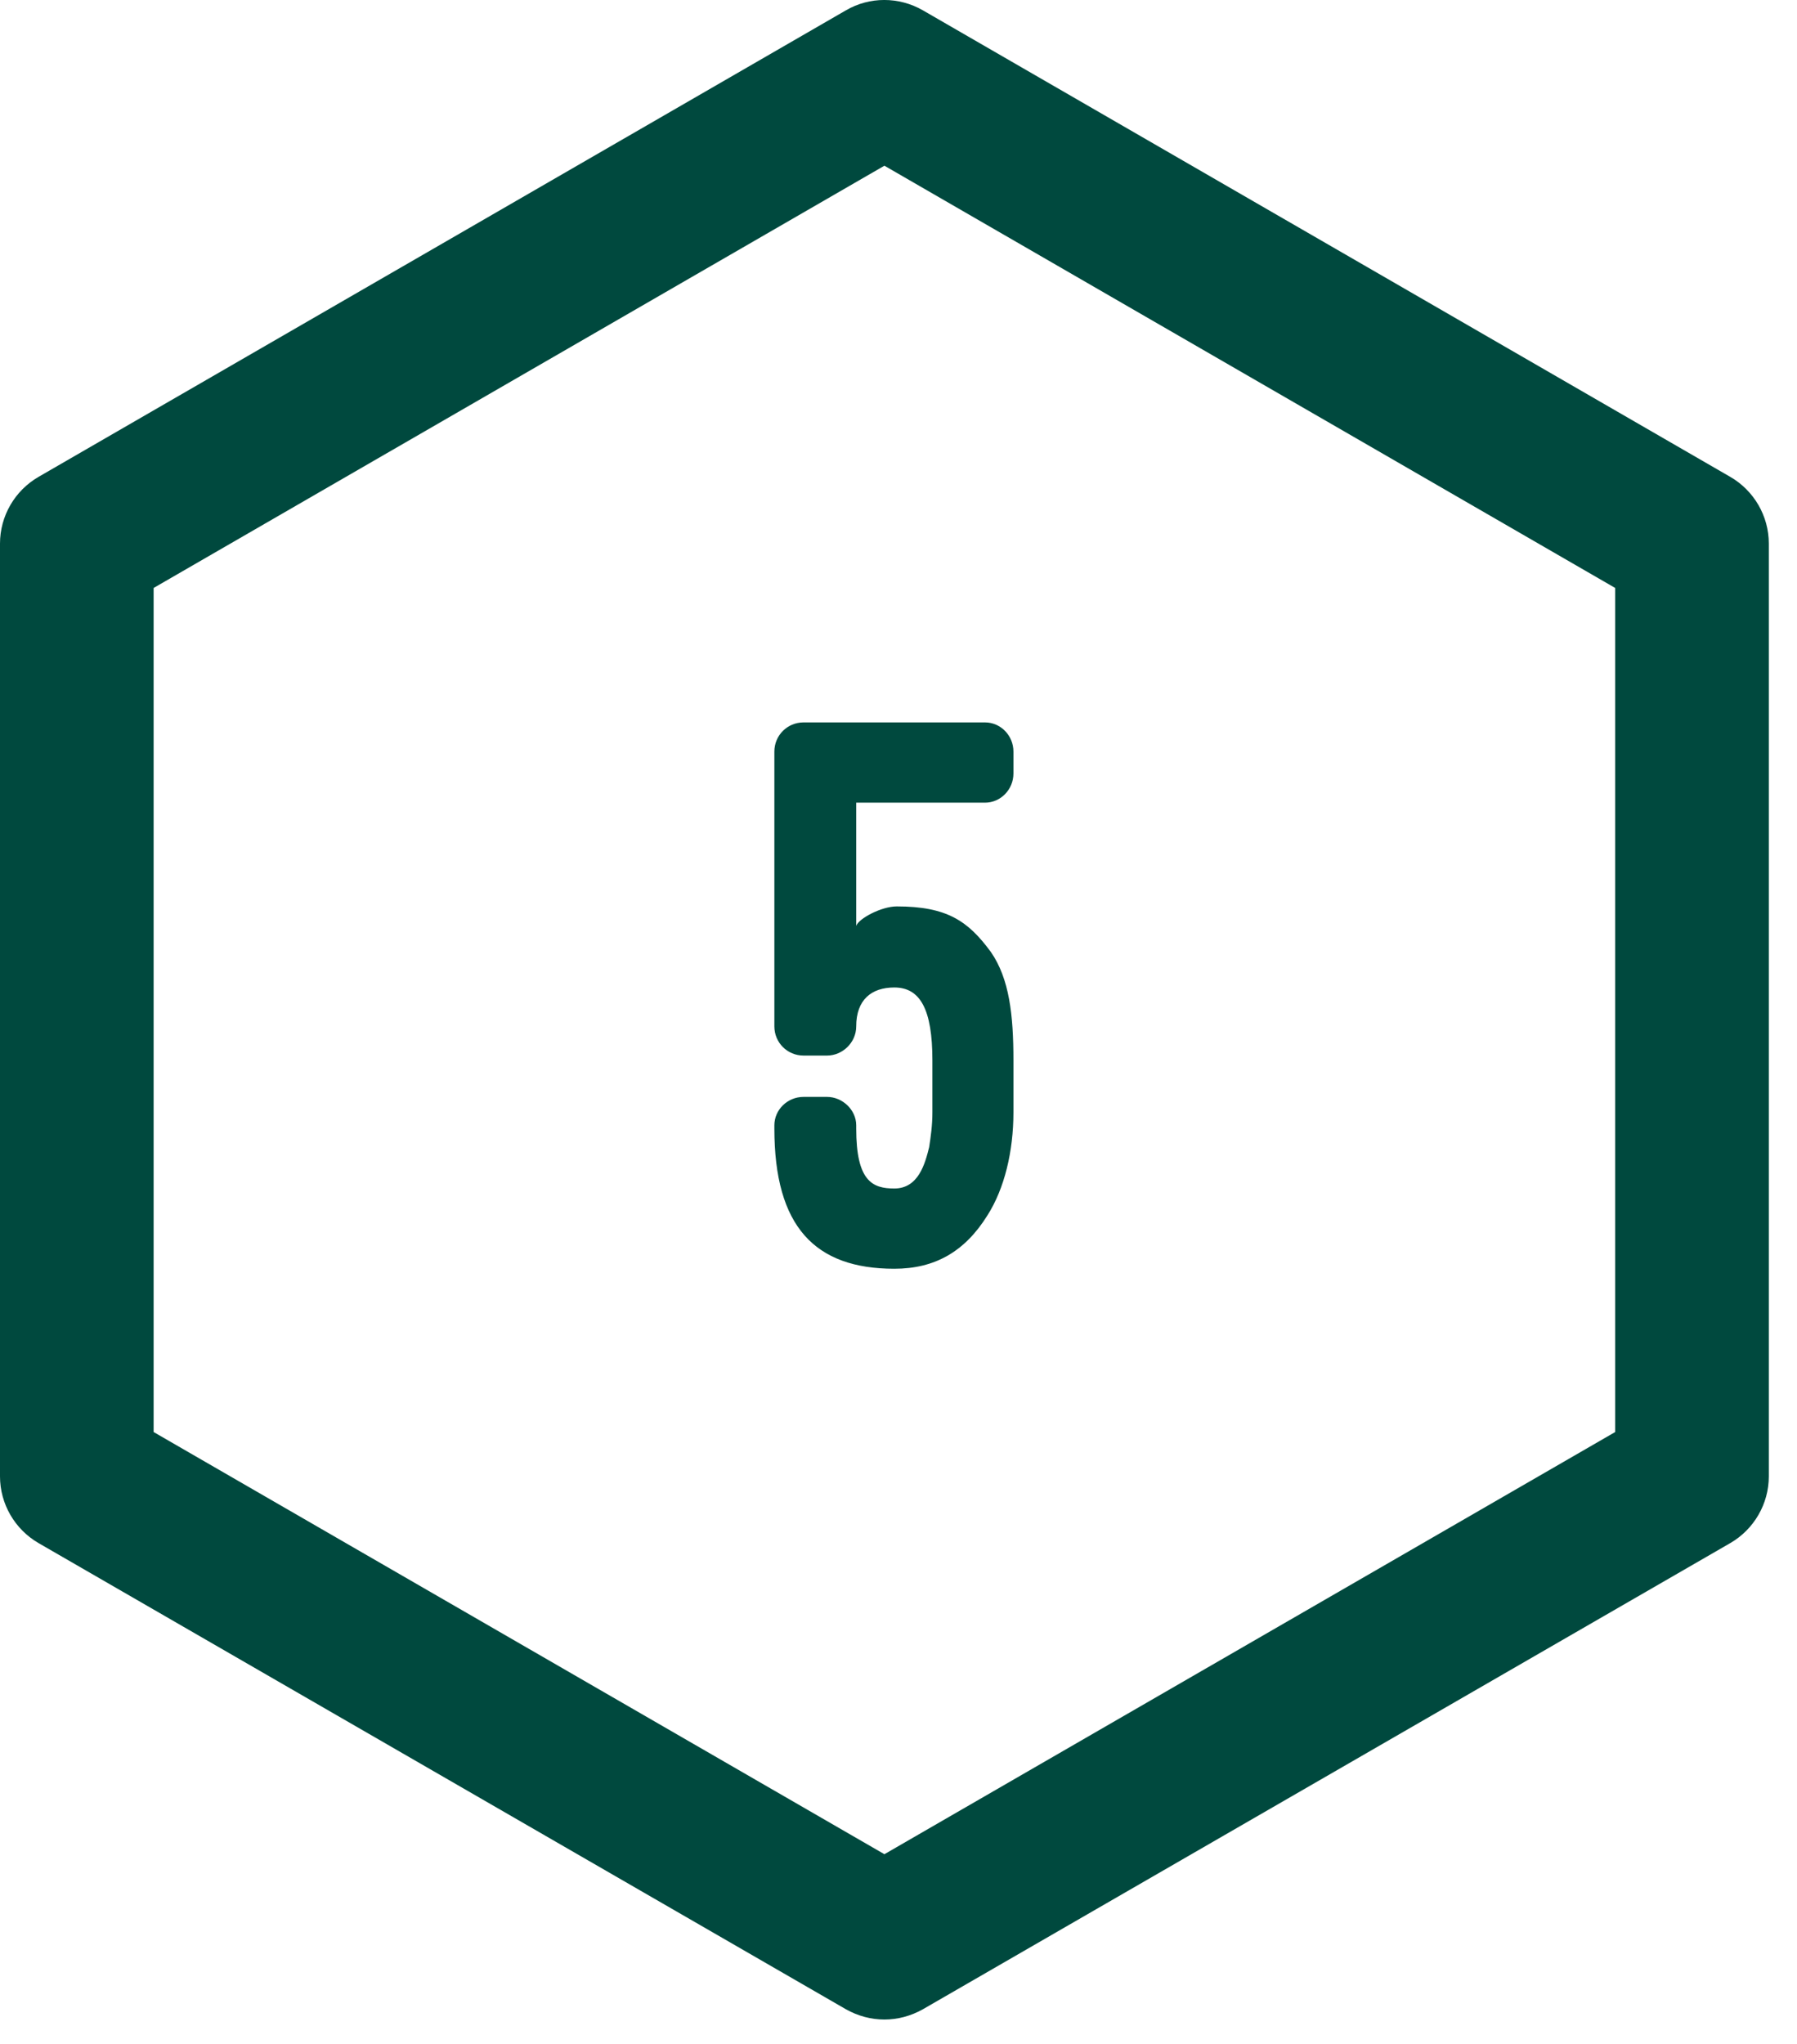
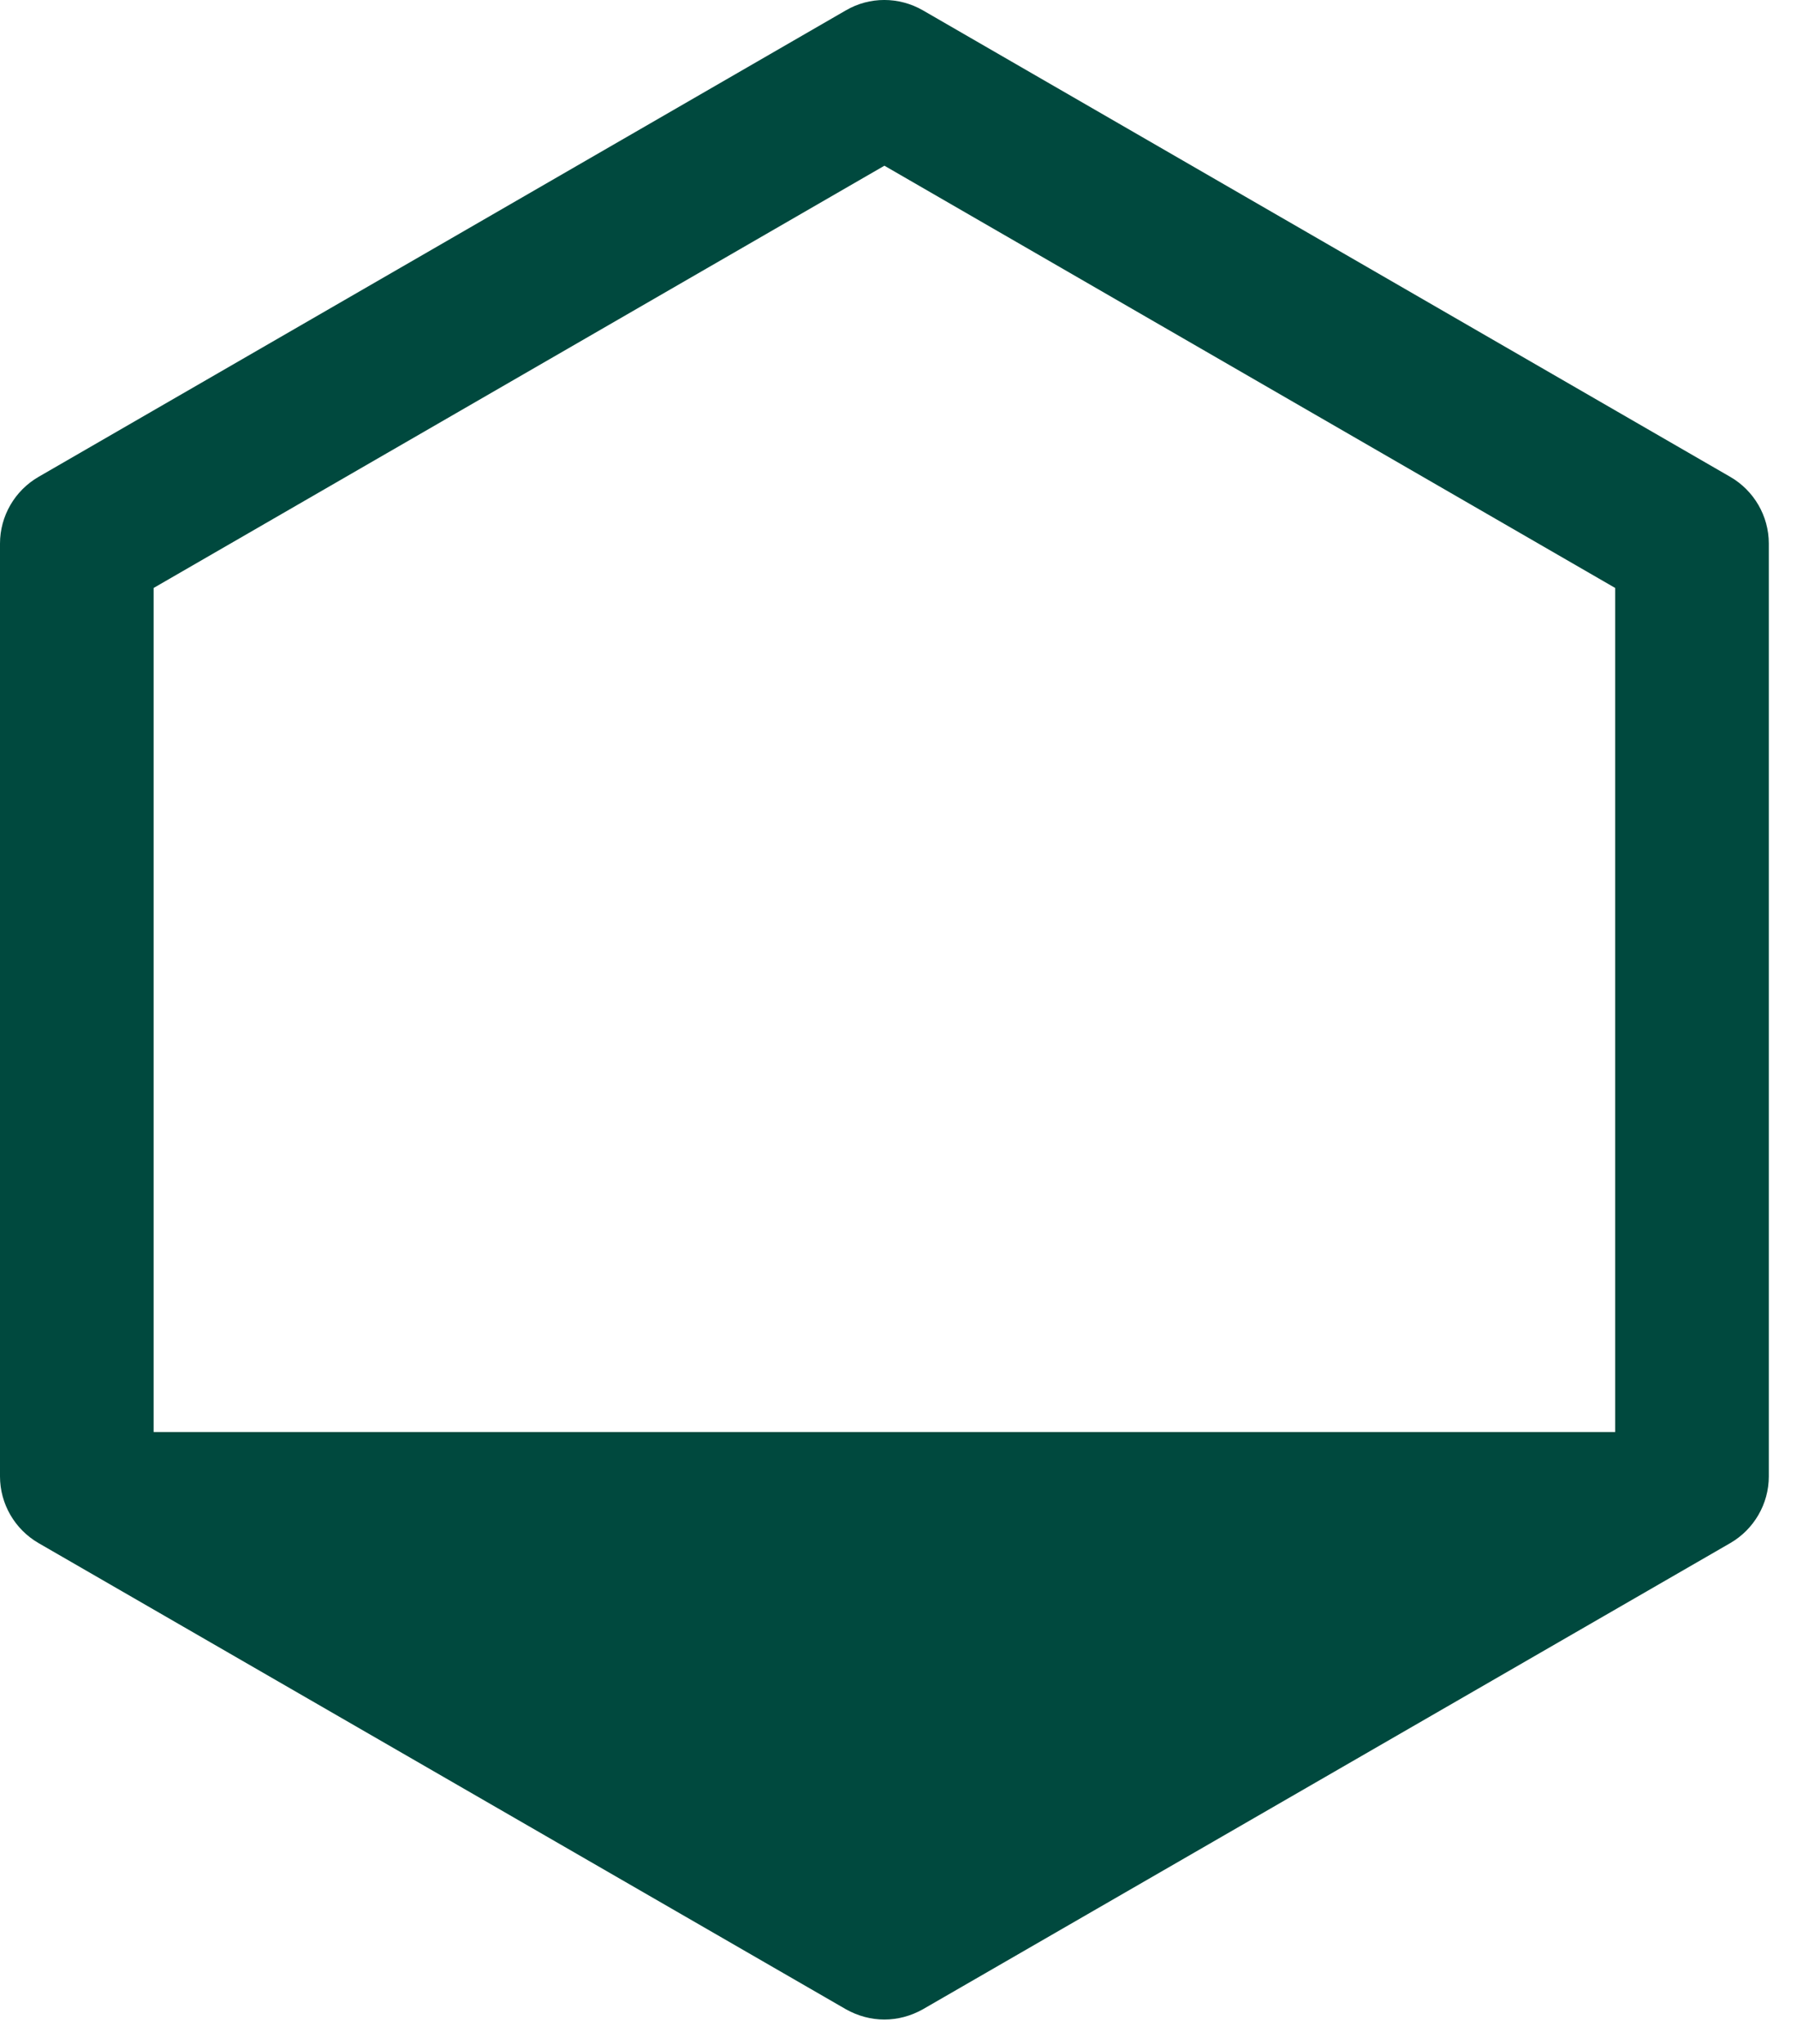
<svg xmlns="http://www.w3.org/2000/svg" width="51" height="58" viewBox="0 0 51 58" fill="none">
-   <path d="M25.1 57.303C24.72 57.303 24.35 57.203 24.01 57.013L1.09 43.782C0.42 43.392 0 42.672 0 41.892V15.422C0 14.643 0.42 13.922 1.09 13.533L24.01 0.292C24.68 -0.098 25.51 -0.098 26.19 0.292L49.11 13.533C49.78 13.922 50.2 14.643 50.2 15.422V41.892C50.2 42.672 49.78 43.392 49.11 43.782L26.19 57.013C25.85 57.203 25.48 57.303 25.1 57.303ZM4.36 40.633L25.1 52.612L45.84 40.633V16.683L25.1 4.702L4.36 16.683V40.633Z" fill="#00493E" />
-   <path d="M21.977 29.123V21.326C21.977 20.866 22.345 20.498 22.805 20.498H27.957C28.394 20.498 28.762 20.866 28.762 21.326V21.947C28.762 22.407 28.394 22.775 27.957 22.775H24.3V26.271C24.369 26.064 25.013 25.719 25.45 25.719C26.876 25.719 27.474 26.133 28.118 27.007C28.647 27.766 28.762 28.801 28.762 30.089V31.561C28.762 32.665 28.509 33.723 28.026 34.482C27.382 35.517 26.531 36 25.381 36C23.127 36 21.977 34.804 21.977 32.021V31.929C21.977 31.492 22.345 31.124 22.805 31.124H23.472C23.909 31.124 24.3 31.492 24.3 31.929V32.021C24.3 33.516 24.76 33.723 25.381 33.723C26.071 33.723 26.255 33.01 26.37 32.55C26.416 32.251 26.462 31.929 26.462 31.561V30.089C26.462 28.64 26.117 28.019 25.381 28.019C24.737 28.019 24.3 28.364 24.3 29.123C24.3 29.583 23.909 29.951 23.472 29.951H22.805C22.345 29.951 21.977 29.583 21.977 29.123Z" fill="#00493E" />
+   <path d="M25.1 57.303C24.72 57.303 24.35 57.203 24.01 57.013L1.09 43.782C0.42 43.392 0 42.672 0 41.892V15.422C0 14.643 0.42 13.922 1.09 13.533L24.01 0.292C24.68 -0.098 25.51 -0.098 26.19 0.292L49.11 13.533C49.78 13.922 50.2 14.643 50.2 15.422V41.892C50.2 42.672 49.78 43.392 49.11 43.782L26.19 57.013C25.85 57.203 25.48 57.303 25.1 57.303ZM4.36 40.633L45.84 40.633V16.683L25.1 4.702L4.36 16.683V40.633Z" fill="#00493E" />
</svg>